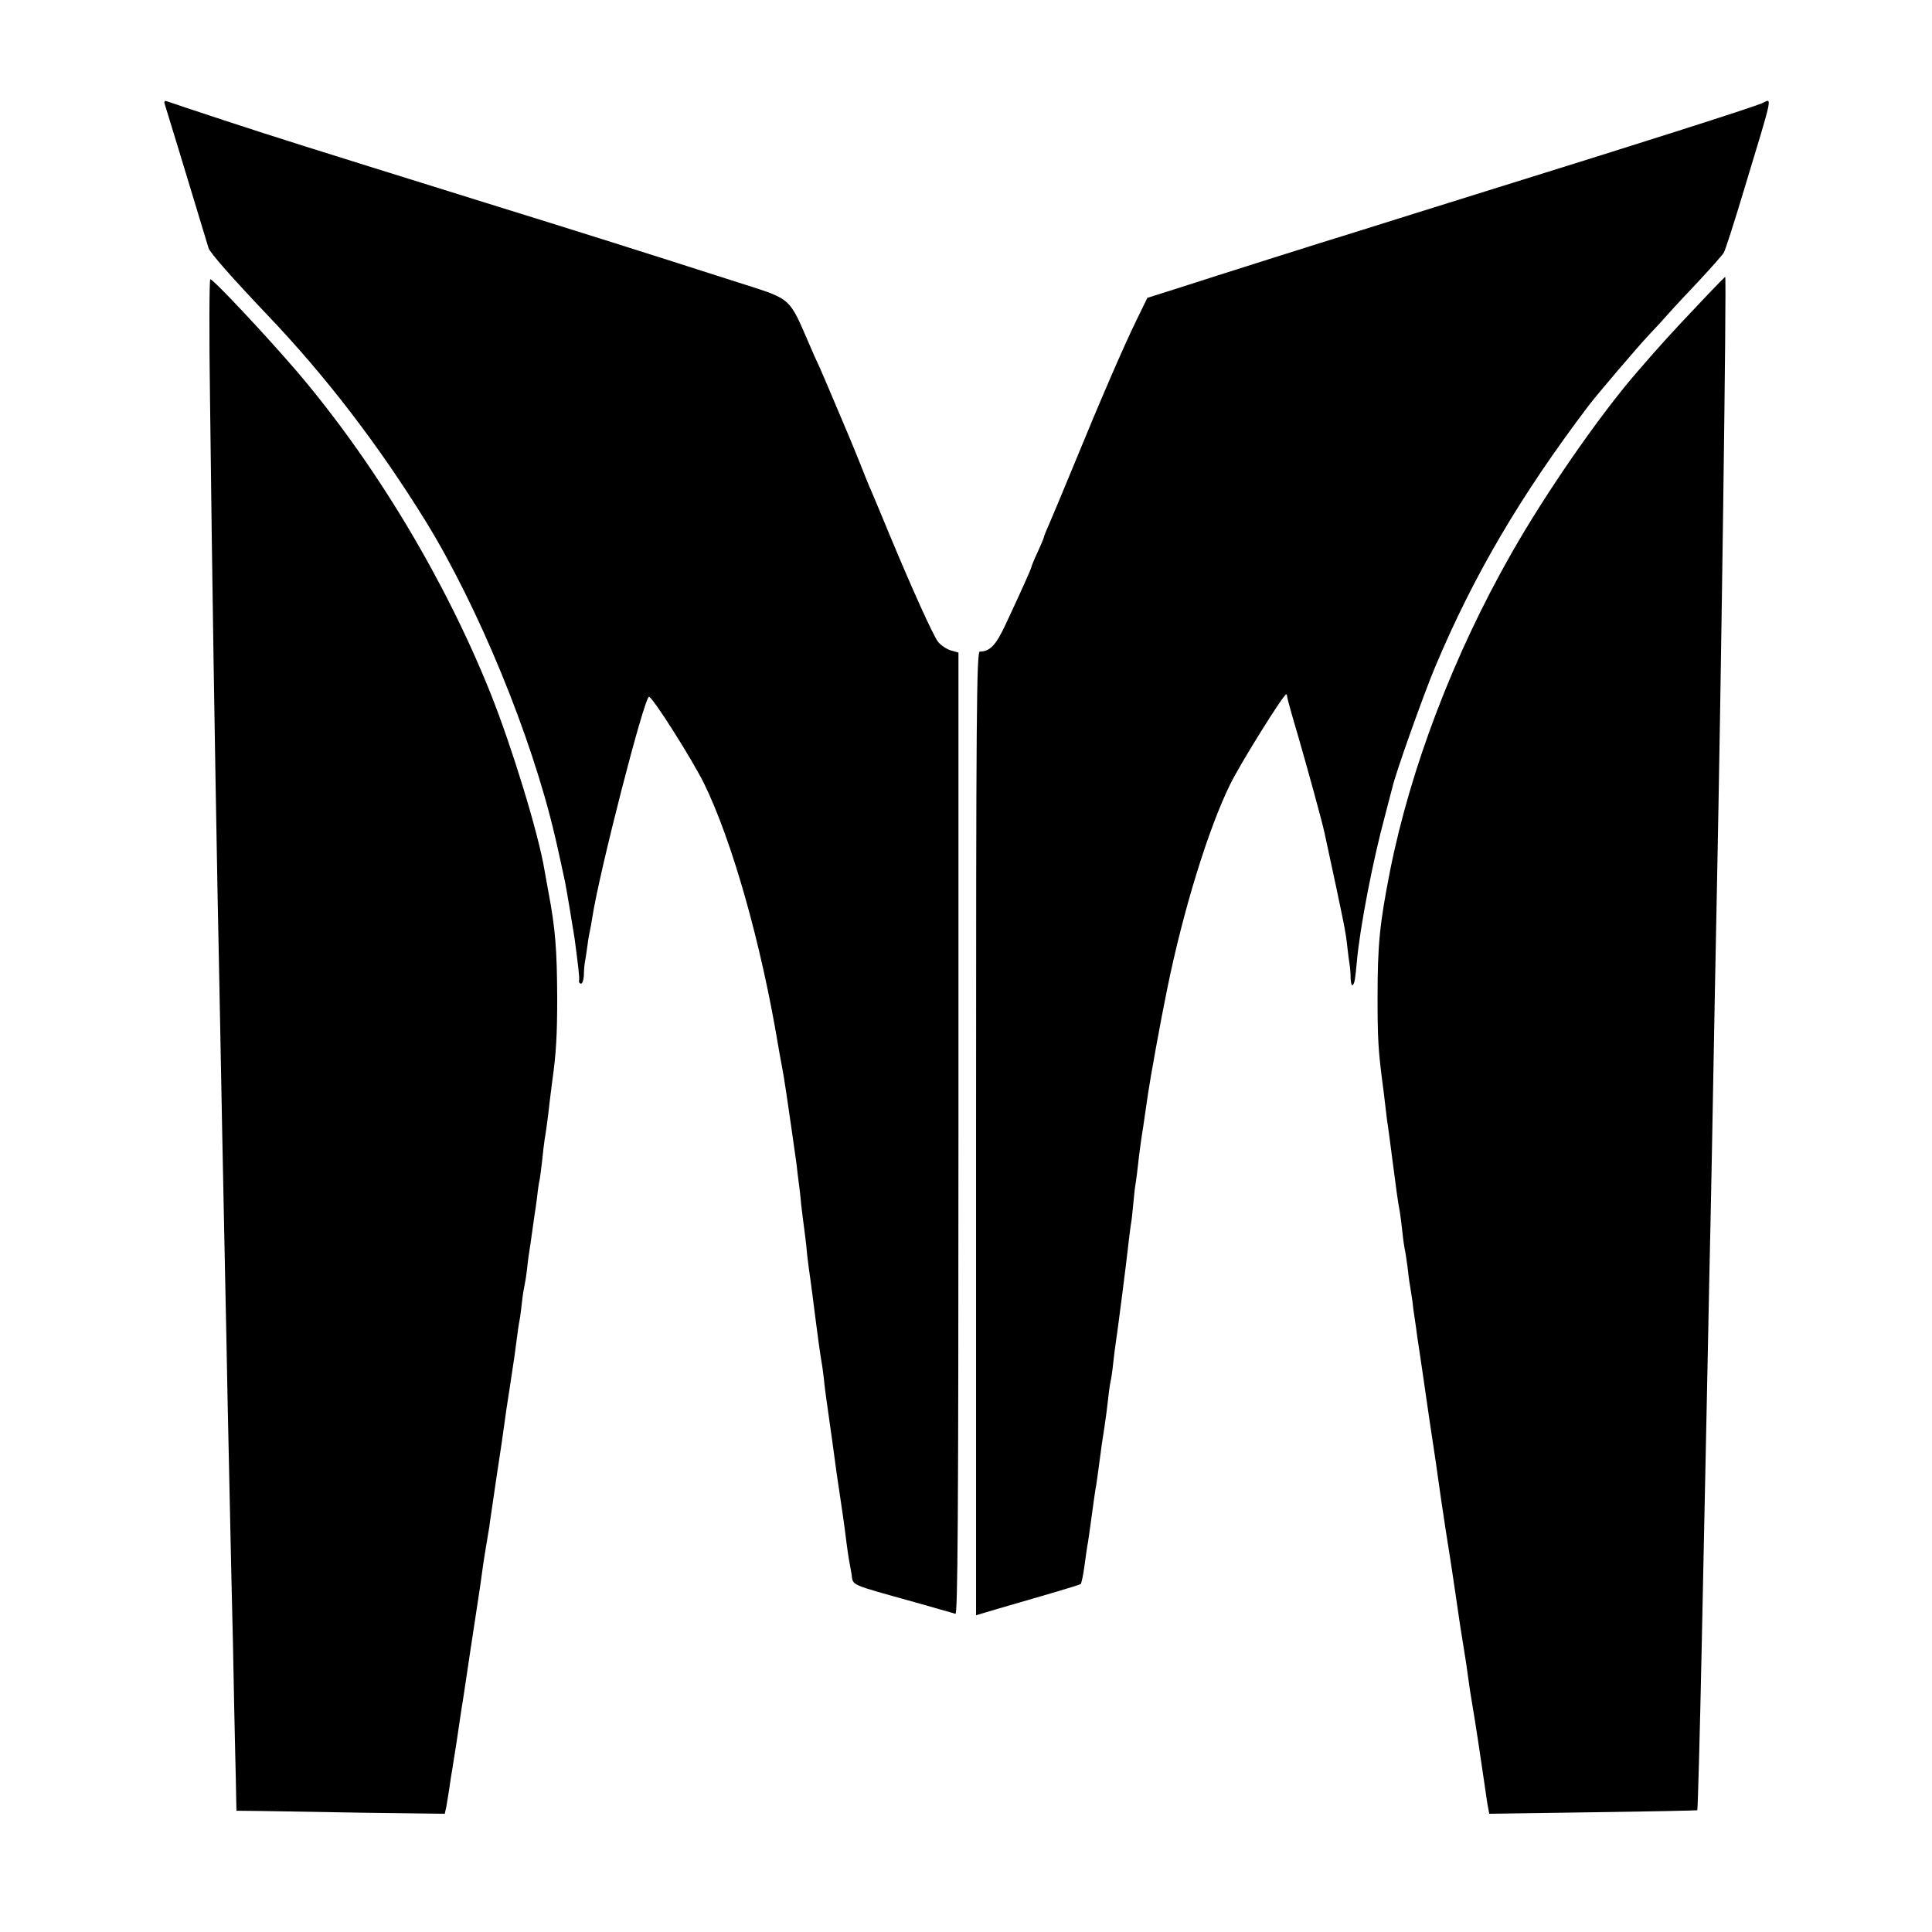
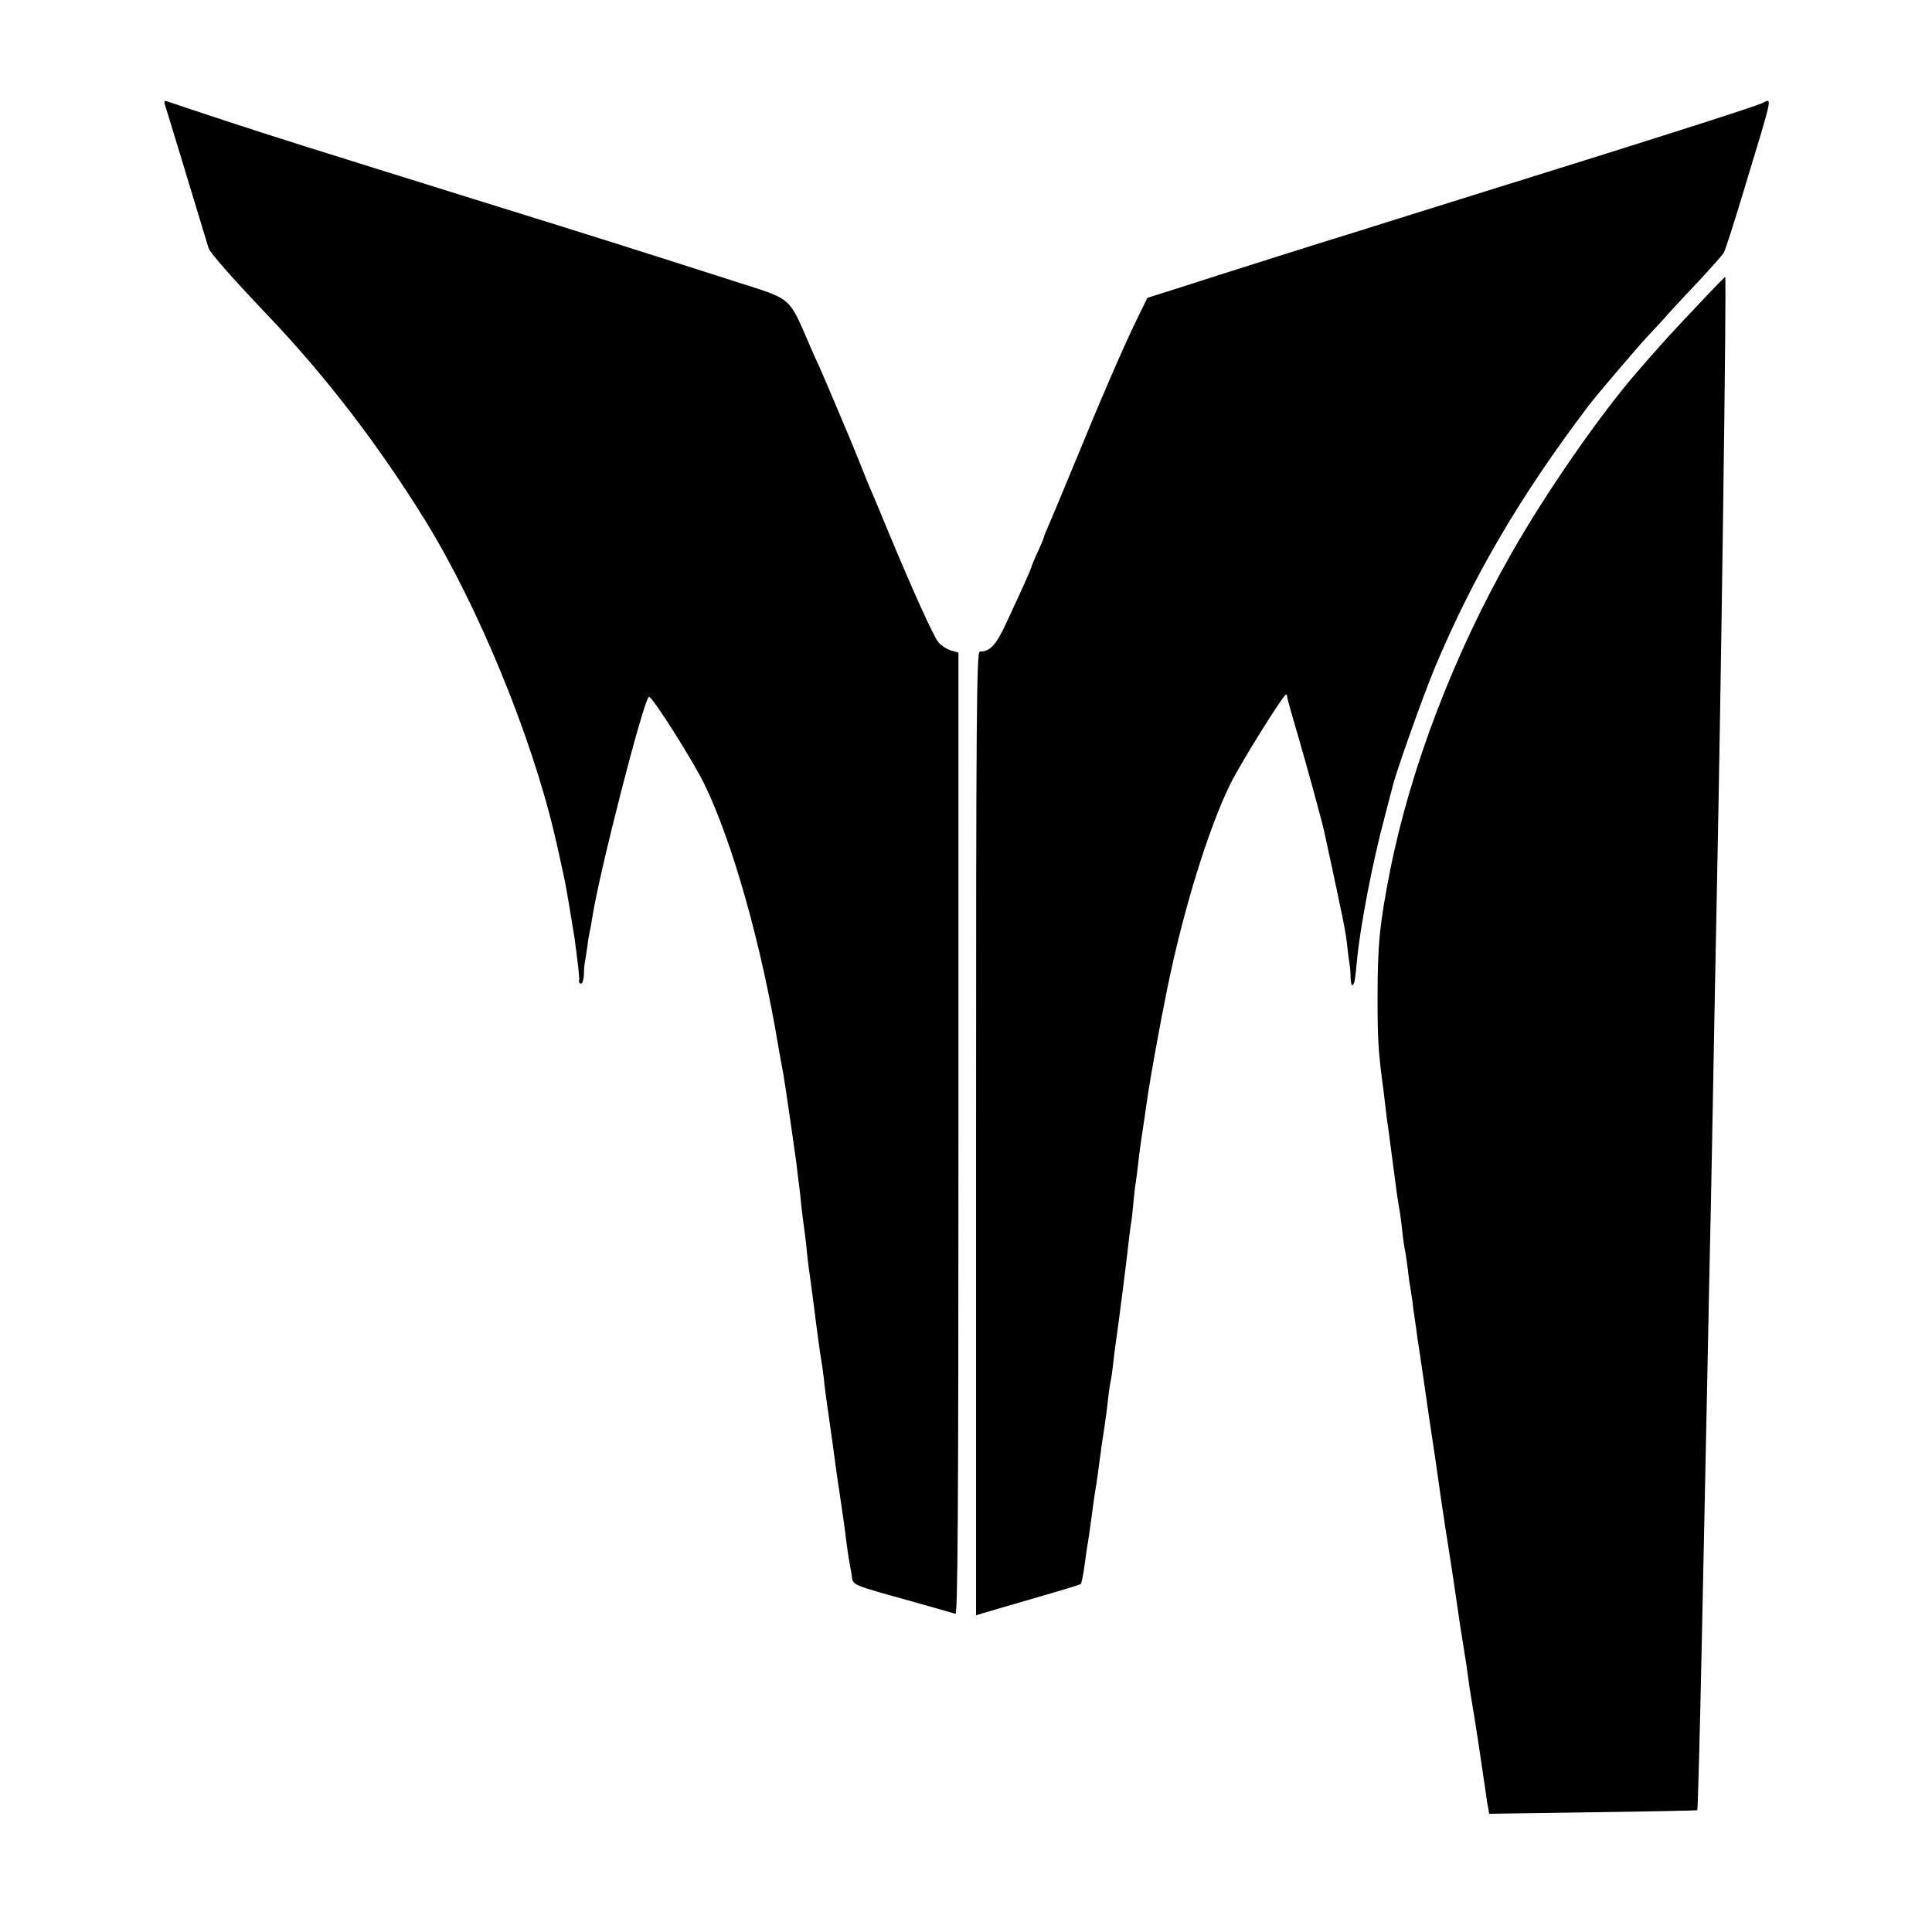
<svg xmlns="http://www.w3.org/2000/svg" version="1.0" width="768pt" height="768pt" viewBox="0 0 768 768" preserveAspectRatio="xMidYMid meet">
  <g transform="translate(0,768) scale(0.1,-0.1)" fill="#000000" stroke="none">
    <path d="M654 7269 c4 -11 81 -265 175 -575 5 -18 96 -121 231 -263 234 -245 442 -516 631 -821 210 -341 421 -853 514 -1250 5 -18 35 -157 41 -185 6 -30 32 -185 38 -225 14 -105 20 -156 18 -167 -2 -7 2 -13 8 -13 5 0 10 15 11 33 0 17 2 41 4 52 2 11 7 40 10 65 3 25 8 52 10 60 2 8 6 31 9 50 27 179 207 880 226 880 14 0 171 -248 219 -345 111 -227 227 -635 295 -1045 3 -19 8 -45 10 -56 2 -12 7 -39 11 -60 3 -22 8 -50 10 -64 7 -46 34 -234 41 -285 3 -27 7 -61 9 -75 2 -14 7 -54 10 -90 4 -36 9 -72 10 -80 1 -8 6 -44 10 -80 3 -36 8 -76 10 -90 2 -14 9 -63 15 -110 22 -174 30 -229 35 -260 3 -14 7 -45 10 -70 2 -25 7 -58 9 -75 2 -16 14 -100 26 -185 11 -85 23 -168 26 -185 11 -73 21 -141 29 -208 3 -23 7 -51 9 -62 2 -11 7 -39 11 -62 7 -47 -14 -38 255 -113 80 -23 151 -43 158 -45 9 -4 12 383 12 1908 l0 1913 -32 9 c-17 6 -40 21 -50 35 -21 29 -103 211 -190 420 -33 80 -66 159 -73 175 -8 17 -28 66 -45 110 -18 44 -38 94 -45 110 -7 17 -32 75 -55 130 -23 55 -51 120 -62 145 -12 25 -29 63 -38 85 -86 198 -69 183 -288 253 -409 131 -586 187 -1037 327 -709 221 -773 241 -1005 317 -118 39 -221 73 -228 76 -7 2 -10 -1 -8 -9z" />
    <path d="M7005 7270 c-41 -18 -493 -162 -1050 -335 -77 -24 -221 -69 -320 -100 -99 -31 -214 -67 -255 -80 -99 -30 -554 -174 -702 -222 l-117 -37 -42 -86 c-51 -104 -145 -321 -251 -580 -44 -107 -89 -214 -99 -237 -10 -23 -19 -44 -19 -47 0 -3 -11 -30 -25 -60 -14 -30 -25 -57 -25 -60 0 -5 -41 -97 -102 -227 -39 -84 -63 -109 -103 -109 -13 0 -15 -247 -15 -1916 l0 -1915 23 7 c12 4 105 31 205 60 101 29 186 55 188 57 3 3 10 36 15 73 5 38 11 80 14 94 2 14 9 61 15 106 6 44 12 89 14 100 4 18 12 79 22 154 2 19 9 62 14 95 5 33 12 85 15 115 3 30 8 62 10 70 2 8 7 40 10 70 3 30 8 66 10 80 7 43 44 333 50 390 3 30 8 66 10 80 3 14 7 52 10 85 3 33 7 71 10 85 2 14 7 50 10 80 3 30 12 96 20 145 7 50 16 108 19 130 8 56 50 289 76 415 63 310 163 635 250 812 40 82 212 358 223 358 2 0 4 -6 4 -12 1 -7 20 -76 43 -153 35 -121 95 -338 105 -385 81 -375 84 -391 91 -455 3 -27 7 -59 9 -70 2 -11 4 -35 4 -54 1 -19 4 -31 8 -27 8 8 10 21 17 96 12 133 63 398 111 575 14 55 28 107 30 115 11 52 123 367 170 479 153 364 339 680 608 1036 34 45 195 234 243 285 24 25 51 55 61 66 10 12 65 72 123 133 58 62 109 119 113 128 5 8 41 119 79 246 120 396 113 365 73 347z" />
    <path d="M6749 6467 c-94 -99 -144 -153 -238 -262 -150 -172 -365 -482 -503 -725 -229 -402 -400 -850 -482 -1260 -42 -214 -50 -295 -50 -510 0 -157 3 -205 19 -330 3 -19 7 -55 10 -80 3 -25 7 -58 9 -75 3 -16 12 -86 21 -155 16 -124 21 -162 30 -210 2 -14 7 -50 10 -80 3 -30 8 -62 10 -70 2 -8 6 -37 10 -65 3 -27 7 -61 10 -75 2 -14 7 -43 10 -65 2 -22 7 -56 10 -75 3 -19 7 -48 9 -65 3 -16 14 -95 26 -175 22 -155 23 -158 39 -265 6 -38 13 -88 16 -110 3 -22 10 -69 15 -105 6 -36 12 -81 15 -100 3 -19 10 -62 15 -95 5 -33 17 -107 25 -165 18 -125 23 -157 35 -230 5 -30 12 -75 15 -100 3 -25 10 -70 15 -100 15 -87 38 -240 56 -365 3 -22 7 -50 10 -63 l4 -22 413 6 c226 3 413 7 414 8 2 2 10 286 18 671 3 132 7 348 10 480 3 132 7 348 10 480 3 132 7 355 10 495 3 140 8 356 10 480 9 511 16 847 20 1055 17 833 39 2435 33 2434 -2 0 -51 -50 -109 -112z" />
-     <path d="M835 6083 c9 -768 19 -1365 30 -1963 3 -135 7 -362 10 -505 5 -252 10 -548 20 -1015 3 -124 7 -349 10 -500 3 -151 8 -360 10 -465 2 -104 7 -323 11 -485 3 -162 7 -360 9 -440 2 -80 4 -164 4 -186 l1 -42 98 -1 c53 -1 239 -4 414 -7 l316 -4 6 27 c3 16 8 48 12 73 3 25 8 52 9 60 2 8 10 65 20 125 9 61 18 121 20 135 3 14 18 117 35 230 17 113 33 216 35 230 2 14 7 45 10 70 3 25 10 70 15 100 5 30 12 71 15 90 2 19 16 109 29 200 14 91 28 185 31 210 3 25 12 86 20 135 20 129 24 161 30 208 3 23 7 53 10 67 3 14 7 48 10 75 3 28 8 57 10 65 2 8 7 38 10 65 3 28 7 59 9 70 2 11 7 45 11 75 4 30 9 62 10 71 2 9 6 40 10 70 3 30 8 61 10 69 2 8 6 42 10 75 3 33 8 71 10 85 6 35 13 86 20 150 4 30 8 66 10 80 16 112 20 188 20 335 -1 190 -7 272 -35 420 -5 28 -12 65 -15 83 -24 148 -130 493 -215 706 -182 454 -462 919 -771 1281 -122 142 -331 365 -343 365 -4 0 -5 -219 -1 -487z" />
  </g>
</svg>